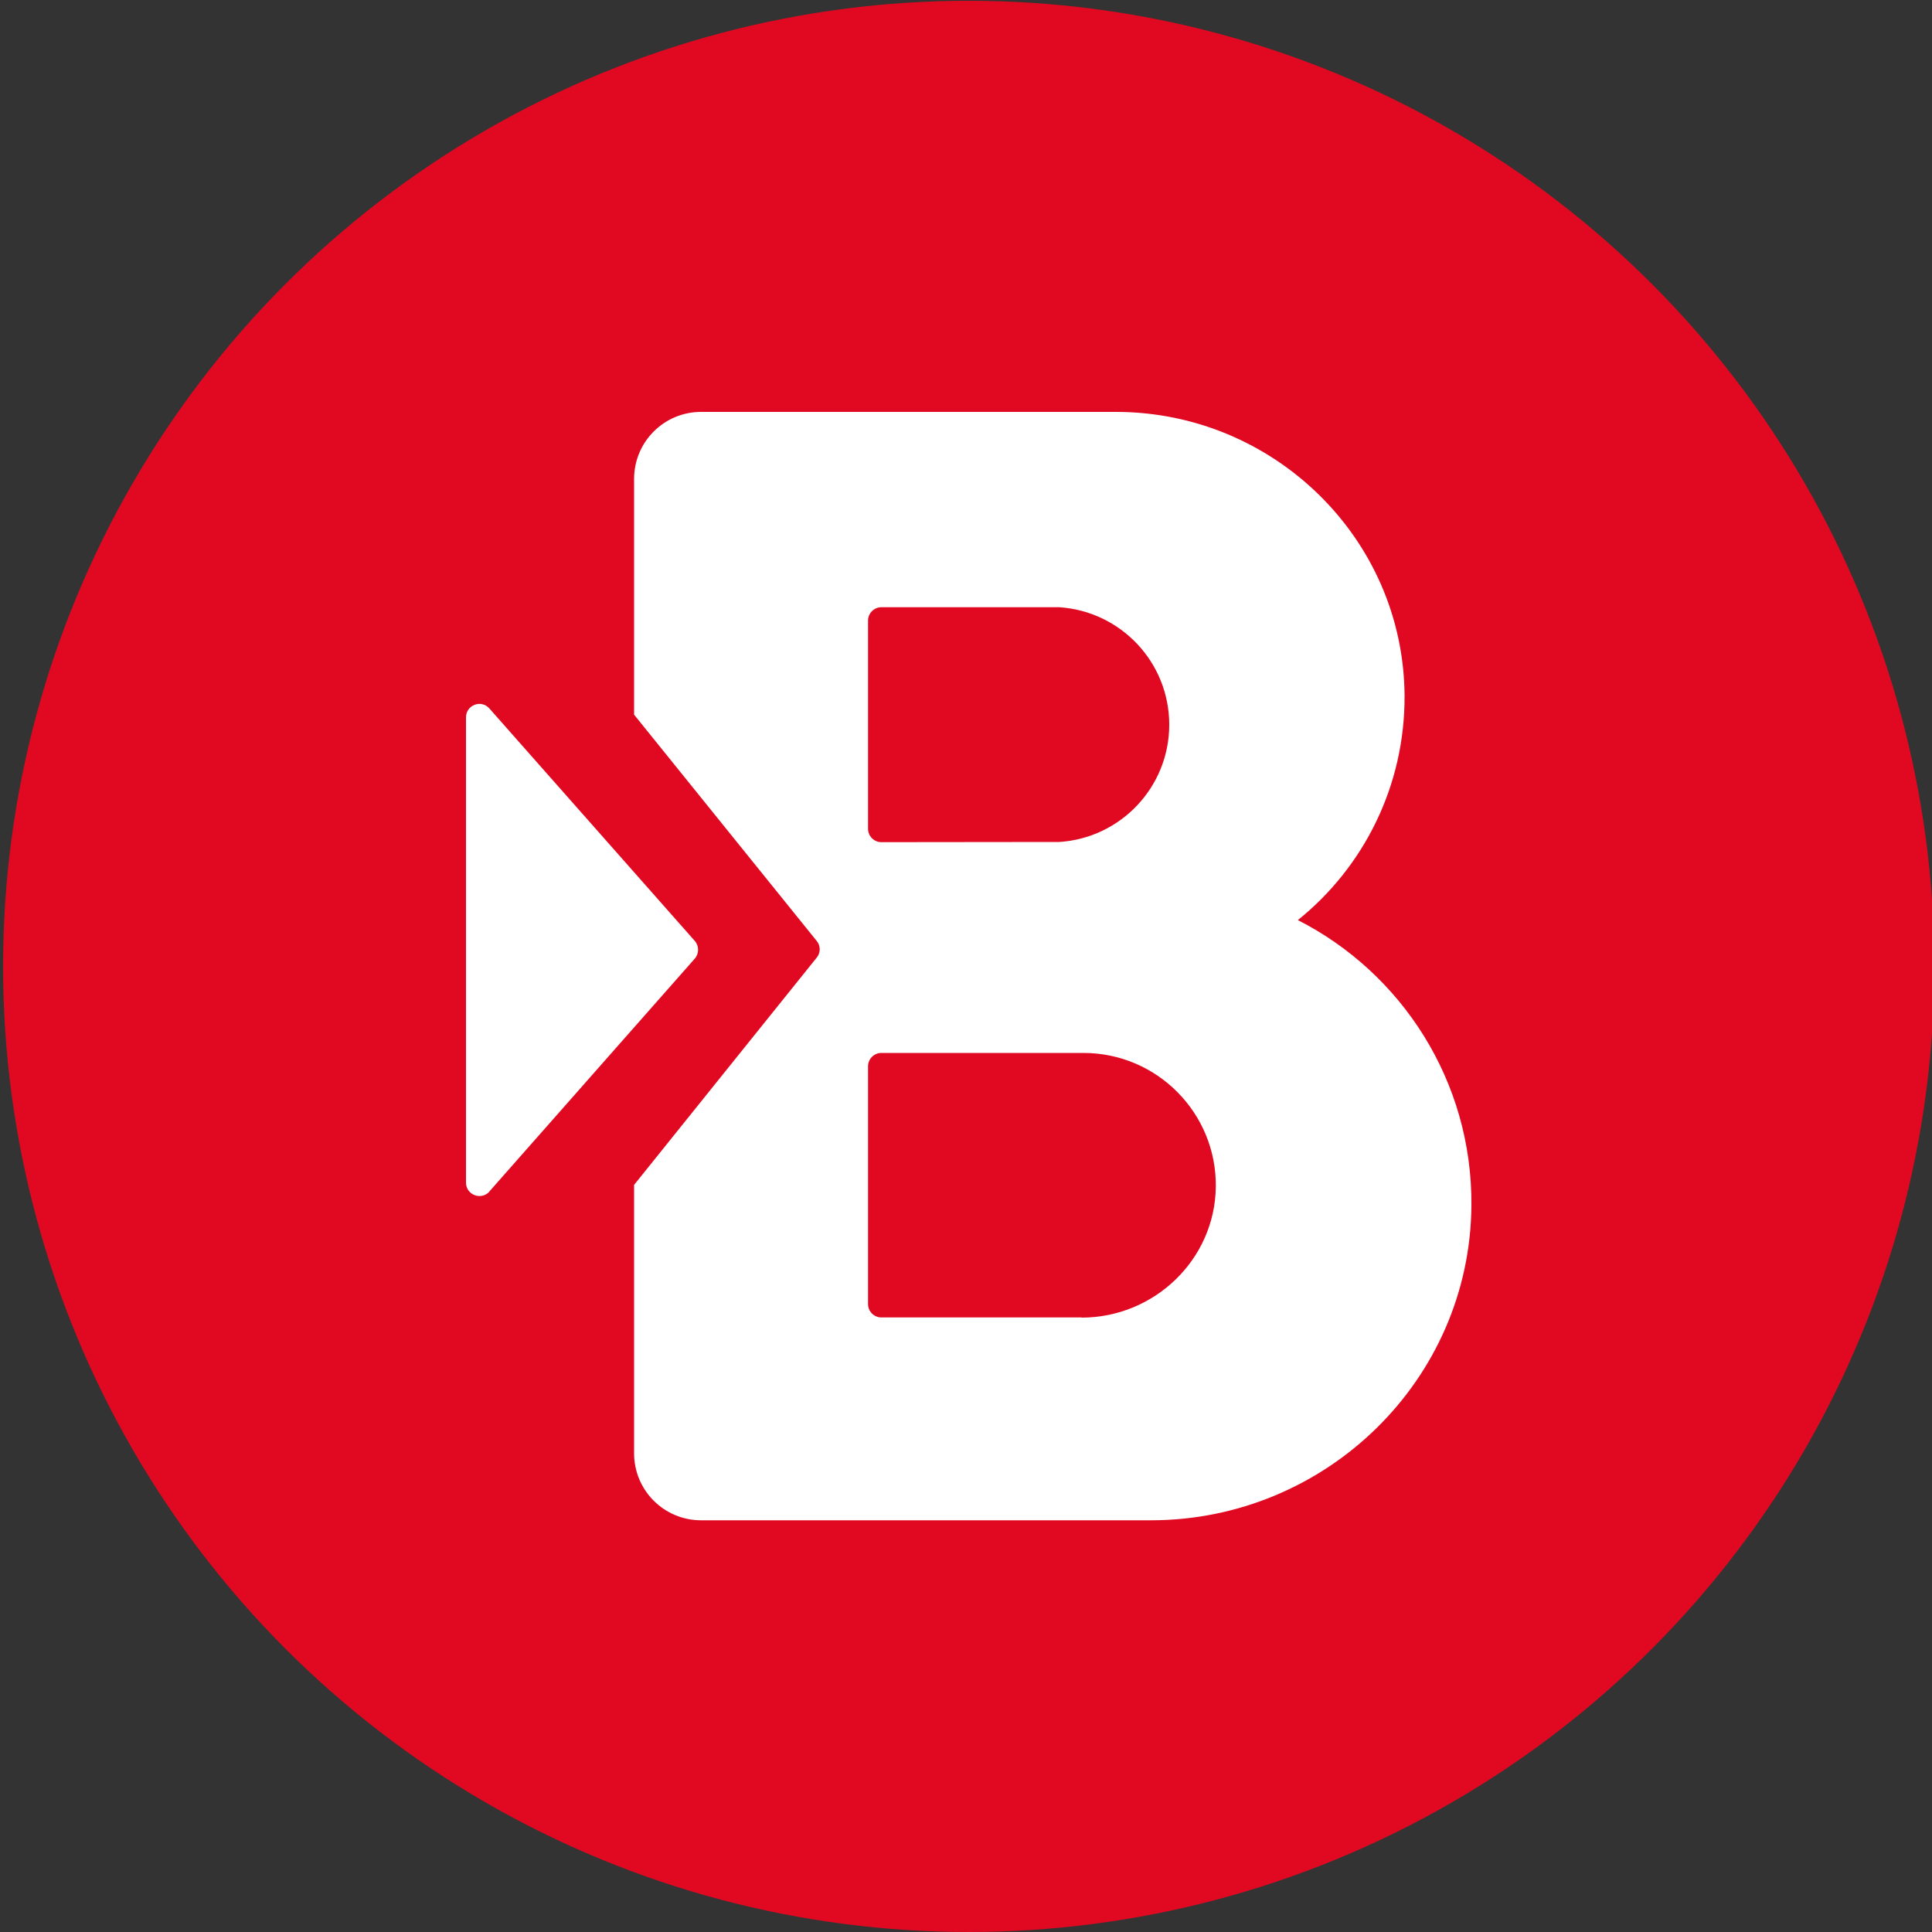
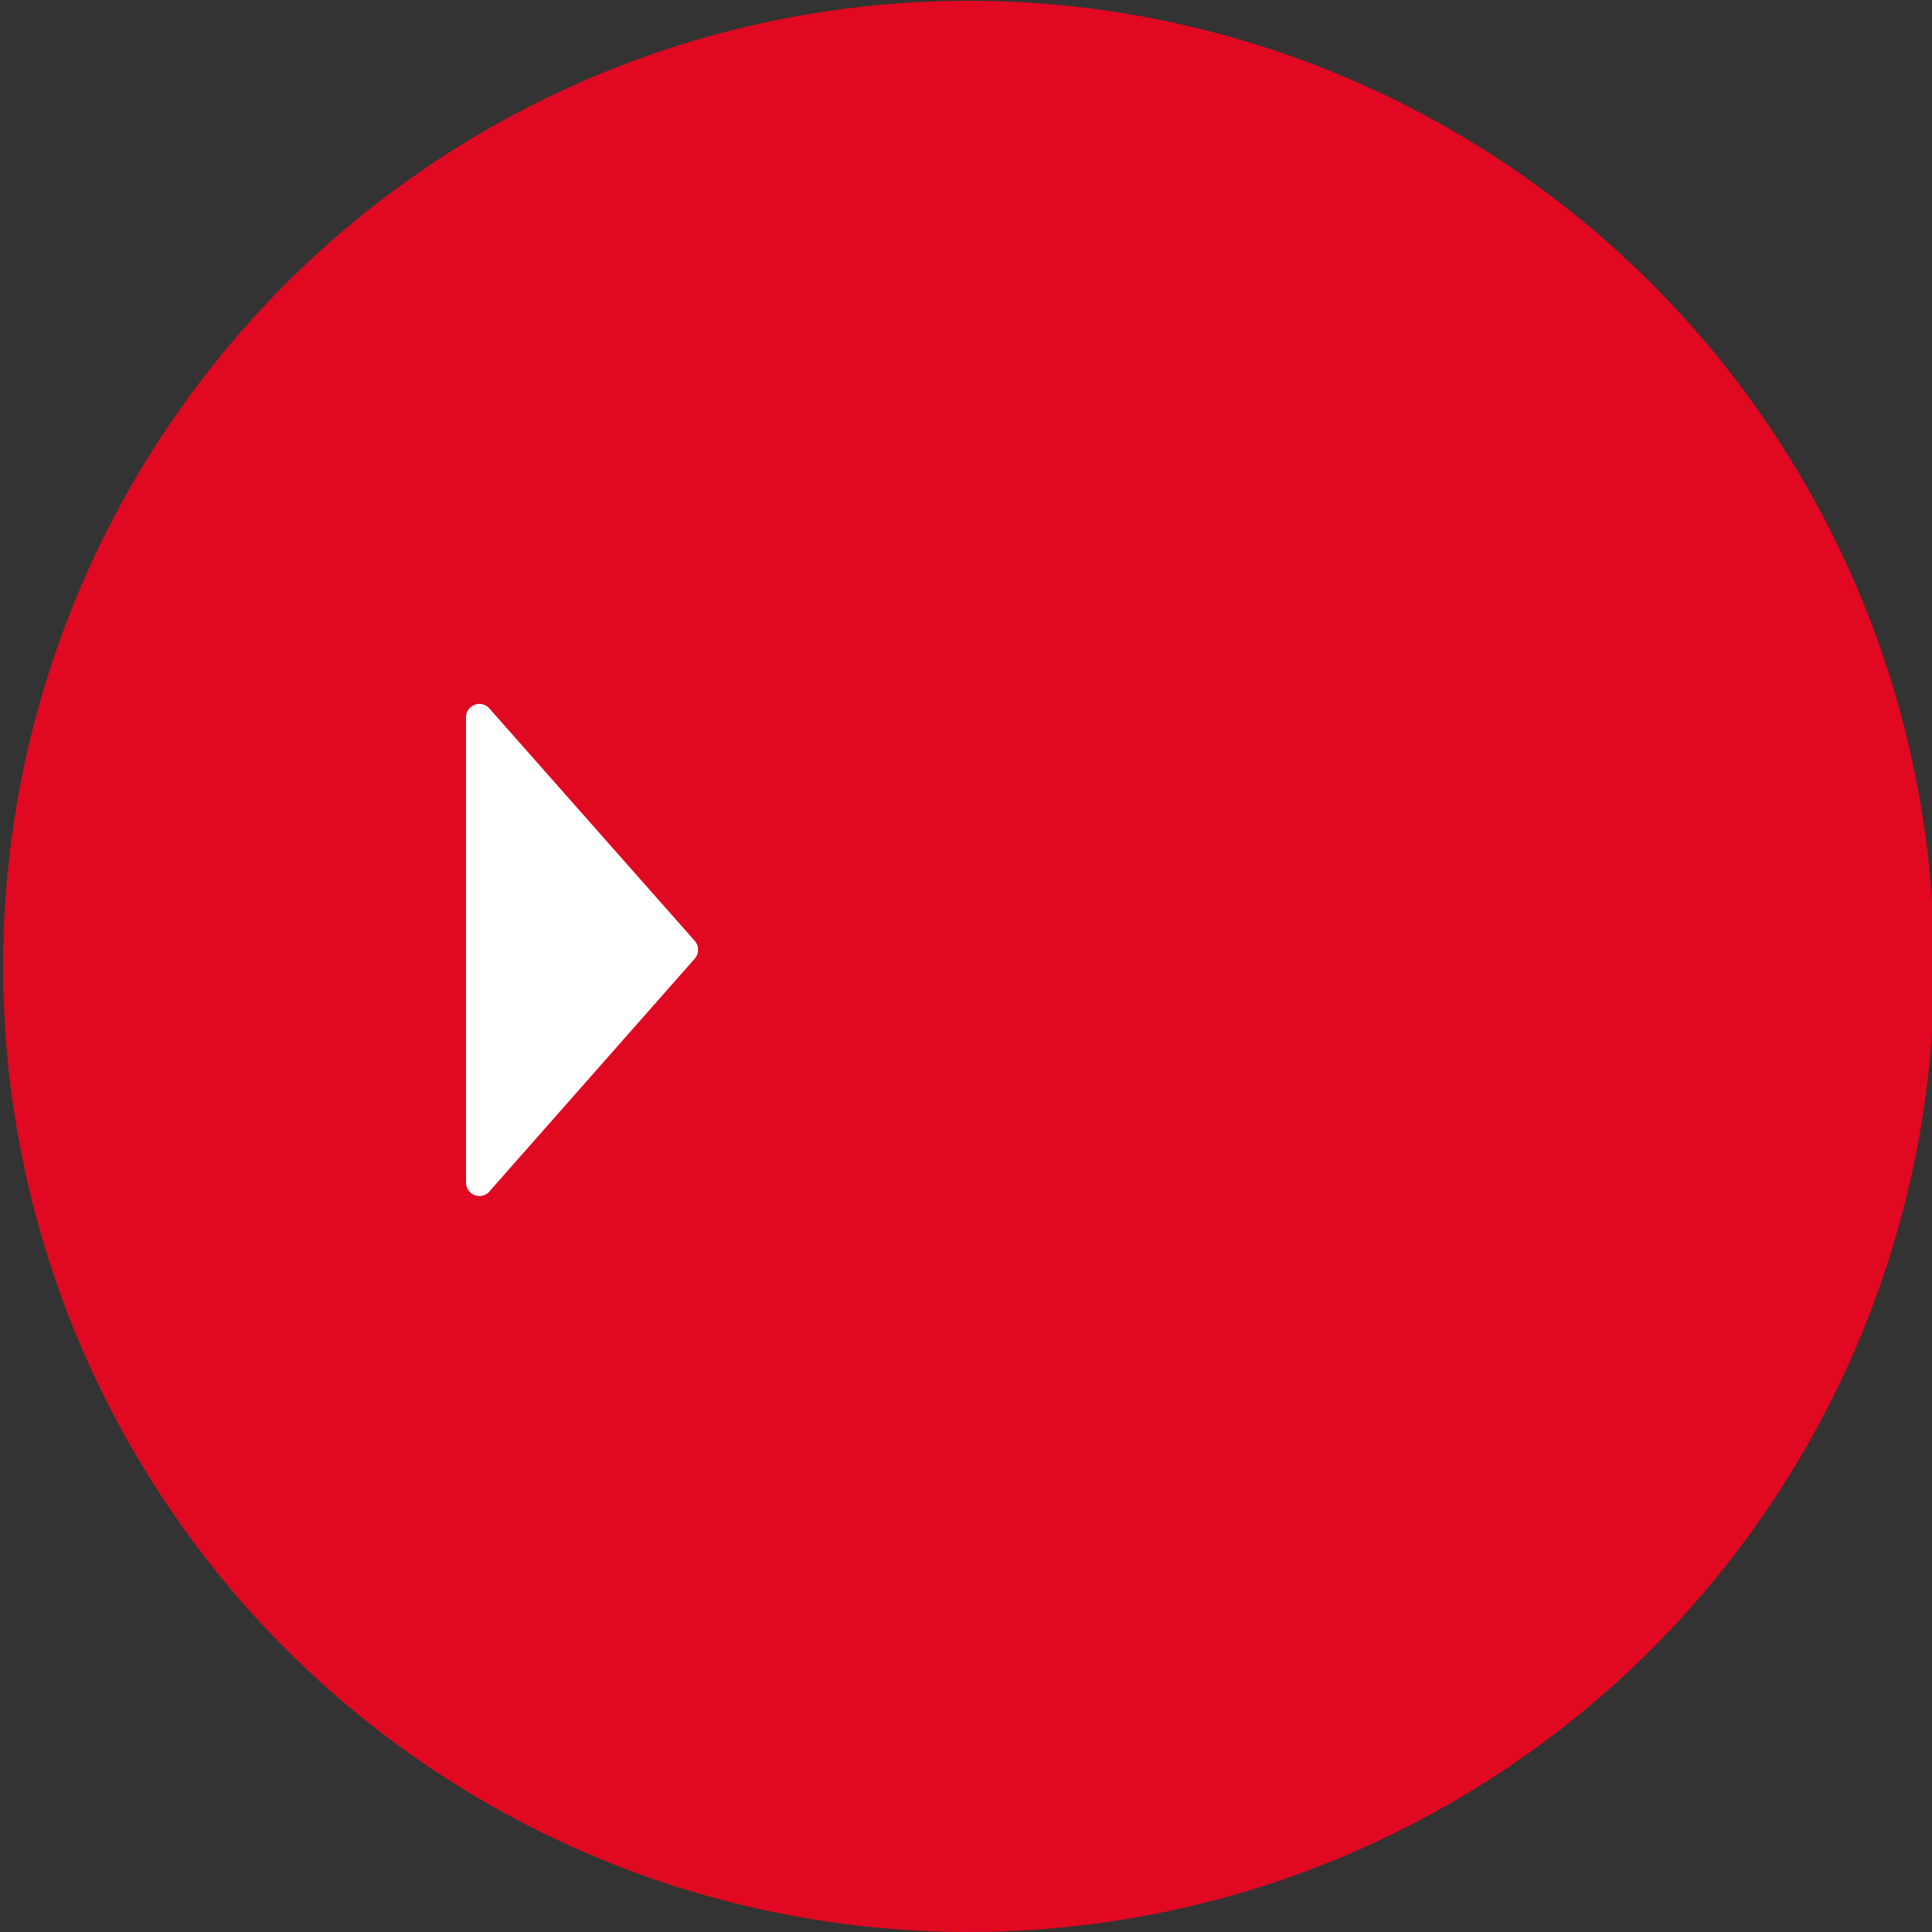
<svg xmlns="http://www.w3.org/2000/svg" id="Calque_1" data-name="Calque 1" viewBox="0 0 100 100">
  <rect x="0" y="0" width="100" height="100" fill="#333333" stroke="none" />
  <defs>
    <style>
      .cls-1 {
        fill: #fff;
      }

      .cls-1, .cls-2 {
        stroke-width: 0px;
      }

      .cls-2 {
        fill: #e00921;
      }
    </style>
  </defs>
  <circle class="cls-2" cx="50.14" cy="50.02" r="49.98" />
  <g>
    <path class="cls-1" d="m25.33,61.67l10.63-12.05c.23-.26.23-.66,0-.92l-10.63-12.03c-.42-.48-1.21-.18-1.21.46v24.08c0,.64.79.94,1.22.46Z" />
-     <path class="cls-1" d="m67.17,47.63c3.4-2.73,5.56-6.94,5.53-11.65-.07-8.14-6.8-14.66-14.94-14.66h-21.47c-1.92,0-3.47,1.55-3.47,3.47v12.2l9.45,11.71c.21.25.21.62,0,.87l-9.45,11.76v13.89c0,1.92,1.55,3.47,3.47,3.47h23.28c9.05,0,16.52-7.25,16.59-16.29.05-6.45-3.62-12.05-8.99-14.78Zm-22.24-15.51c0-.38.31-.69.69-.69h9.21c3.18.21,5.69,2.85,5.69,6.08s-2.52,5.87-5.69,6.07h0s-9.21.01-9.21.01c-.38,0-.69-.31-.69-.69v-10.77Zm11.05,36.07h-10.36c-.38,0-.69-.31-.69-.69v-12.31c0-.38.31-.69.69-.69h10.46c3.81,0,6.9,3.12,6.85,6.94-.05,3.76-3.19,6.76-6.95,6.76Z" />
  </g>
</svg>